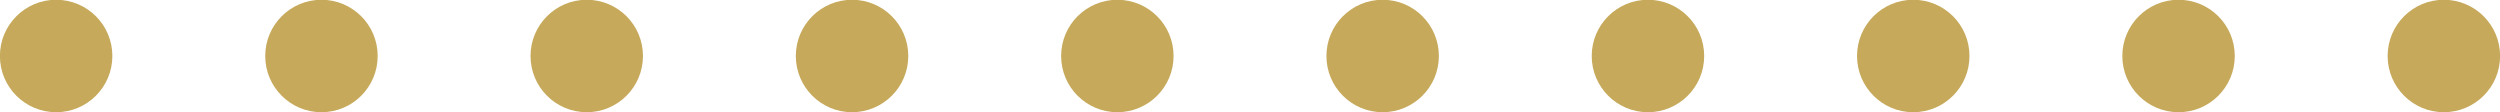
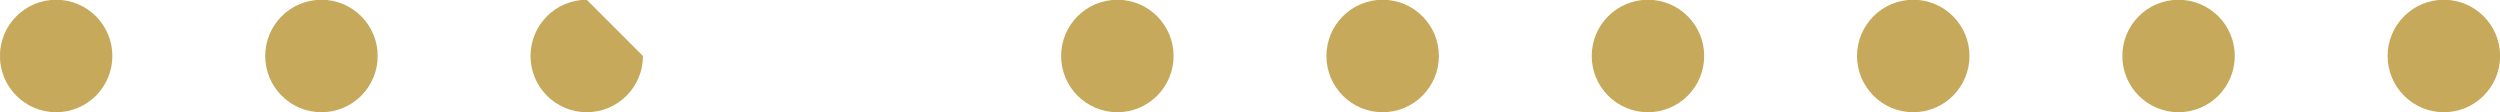
<svg xmlns="http://www.w3.org/2000/svg" fill="#c6a95a" height="22.1" preserveAspectRatio="xMidYMid meet" version="1" viewBox="4.4 239.0 491.2 22.1" width="491.2" zoomAndPan="magnify">
  <g id="change1_1">
    <path d="M 495.617 250 C 495.617 256.102 490.672 261.047 484.57 261.047 C 478.469 261.047 473.52 256.102 473.52 250 C 473.52 243.898 478.469 238.953 484.57 238.953 C 490.672 238.953 495.617 243.898 495.617 250" />
    <path d="M 443.488 250 C 443.488 256.102 438.543 261.047 432.441 261.047 C 426.34 261.047 421.395 256.102 421.395 250 C 421.395 243.898 426.34 238.953 432.441 238.953 C 438.543 238.953 443.488 243.898 443.488 250" />
    <path d="M 391.363 250 C 391.363 256.102 386.418 261.047 380.316 261.047 C 374.215 261.047 369.27 256.102 369.27 250 C 369.27 243.898 374.215 238.953 380.316 238.953 C 386.418 238.953 391.363 243.898 391.363 250" />
    <path d="M 339.238 250 C 339.238 256.102 334.289 261.047 328.191 261.047 C 322.09 261.047 317.141 256.102 317.141 250 C 317.141 243.898 322.09 238.953 328.191 238.953 C 334.289 238.953 339.238 243.898 339.238 250" />
    <path d="M 287.109 250 C 287.109 256.102 282.164 261.047 276.062 261.047 C 269.961 261.047 265.016 256.102 265.016 250 C 265.016 243.898 269.961 238.953 276.062 238.953 C 282.164 238.953 287.109 243.898 287.109 250" />
    <path d="M 234.984 250 C 234.984 256.102 230.039 261.047 223.938 261.047 C 217.836 261.047 212.891 256.102 212.891 250 C 212.891 243.898 217.836 238.953 223.938 238.953 C 230.039 238.953 234.984 243.898 234.984 250" />
-     <path d="M 182.859 250 C 182.859 256.102 177.91 261.047 171.809 261.047 C 165.711 261.047 160.762 256.102 160.762 250 C 160.762 243.898 165.711 238.953 171.809 238.953 C 177.91 238.953 182.859 243.898 182.859 250" />
-     <path d="M 130.73 250 C 130.73 256.102 125.785 261.047 119.684 261.047 C 113.582 261.047 108.637 256.102 108.637 250 C 108.637 243.898 113.582 238.953 119.684 238.953 C 125.785 238.953 130.73 243.898 130.73 250" />
+     <path d="M 130.73 250 C 130.73 256.102 125.785 261.047 119.684 261.047 C 113.582 261.047 108.637 256.102 108.637 250 C 108.637 243.898 113.582 238.953 119.684 238.953 " />
    <path d="M 78.605 250 C 78.605 256.102 73.66 261.047 67.559 261.047 C 61.457 261.047 56.512 256.102 56.512 250 C 56.512 243.898 61.457 238.953 67.559 238.953 C 73.66 238.953 78.605 243.898 78.605 250" />
    <path d="M 26.477 250 C 26.477 256.102 21.531 261.047 15.43 261.047 C 9.332 261.047 4.383 256.102 4.383 250 C 4.383 243.898 9.332 238.953 15.43 238.953 C 21.531 238.953 26.477 243.898 26.477 250" />
  </g>
</svg>